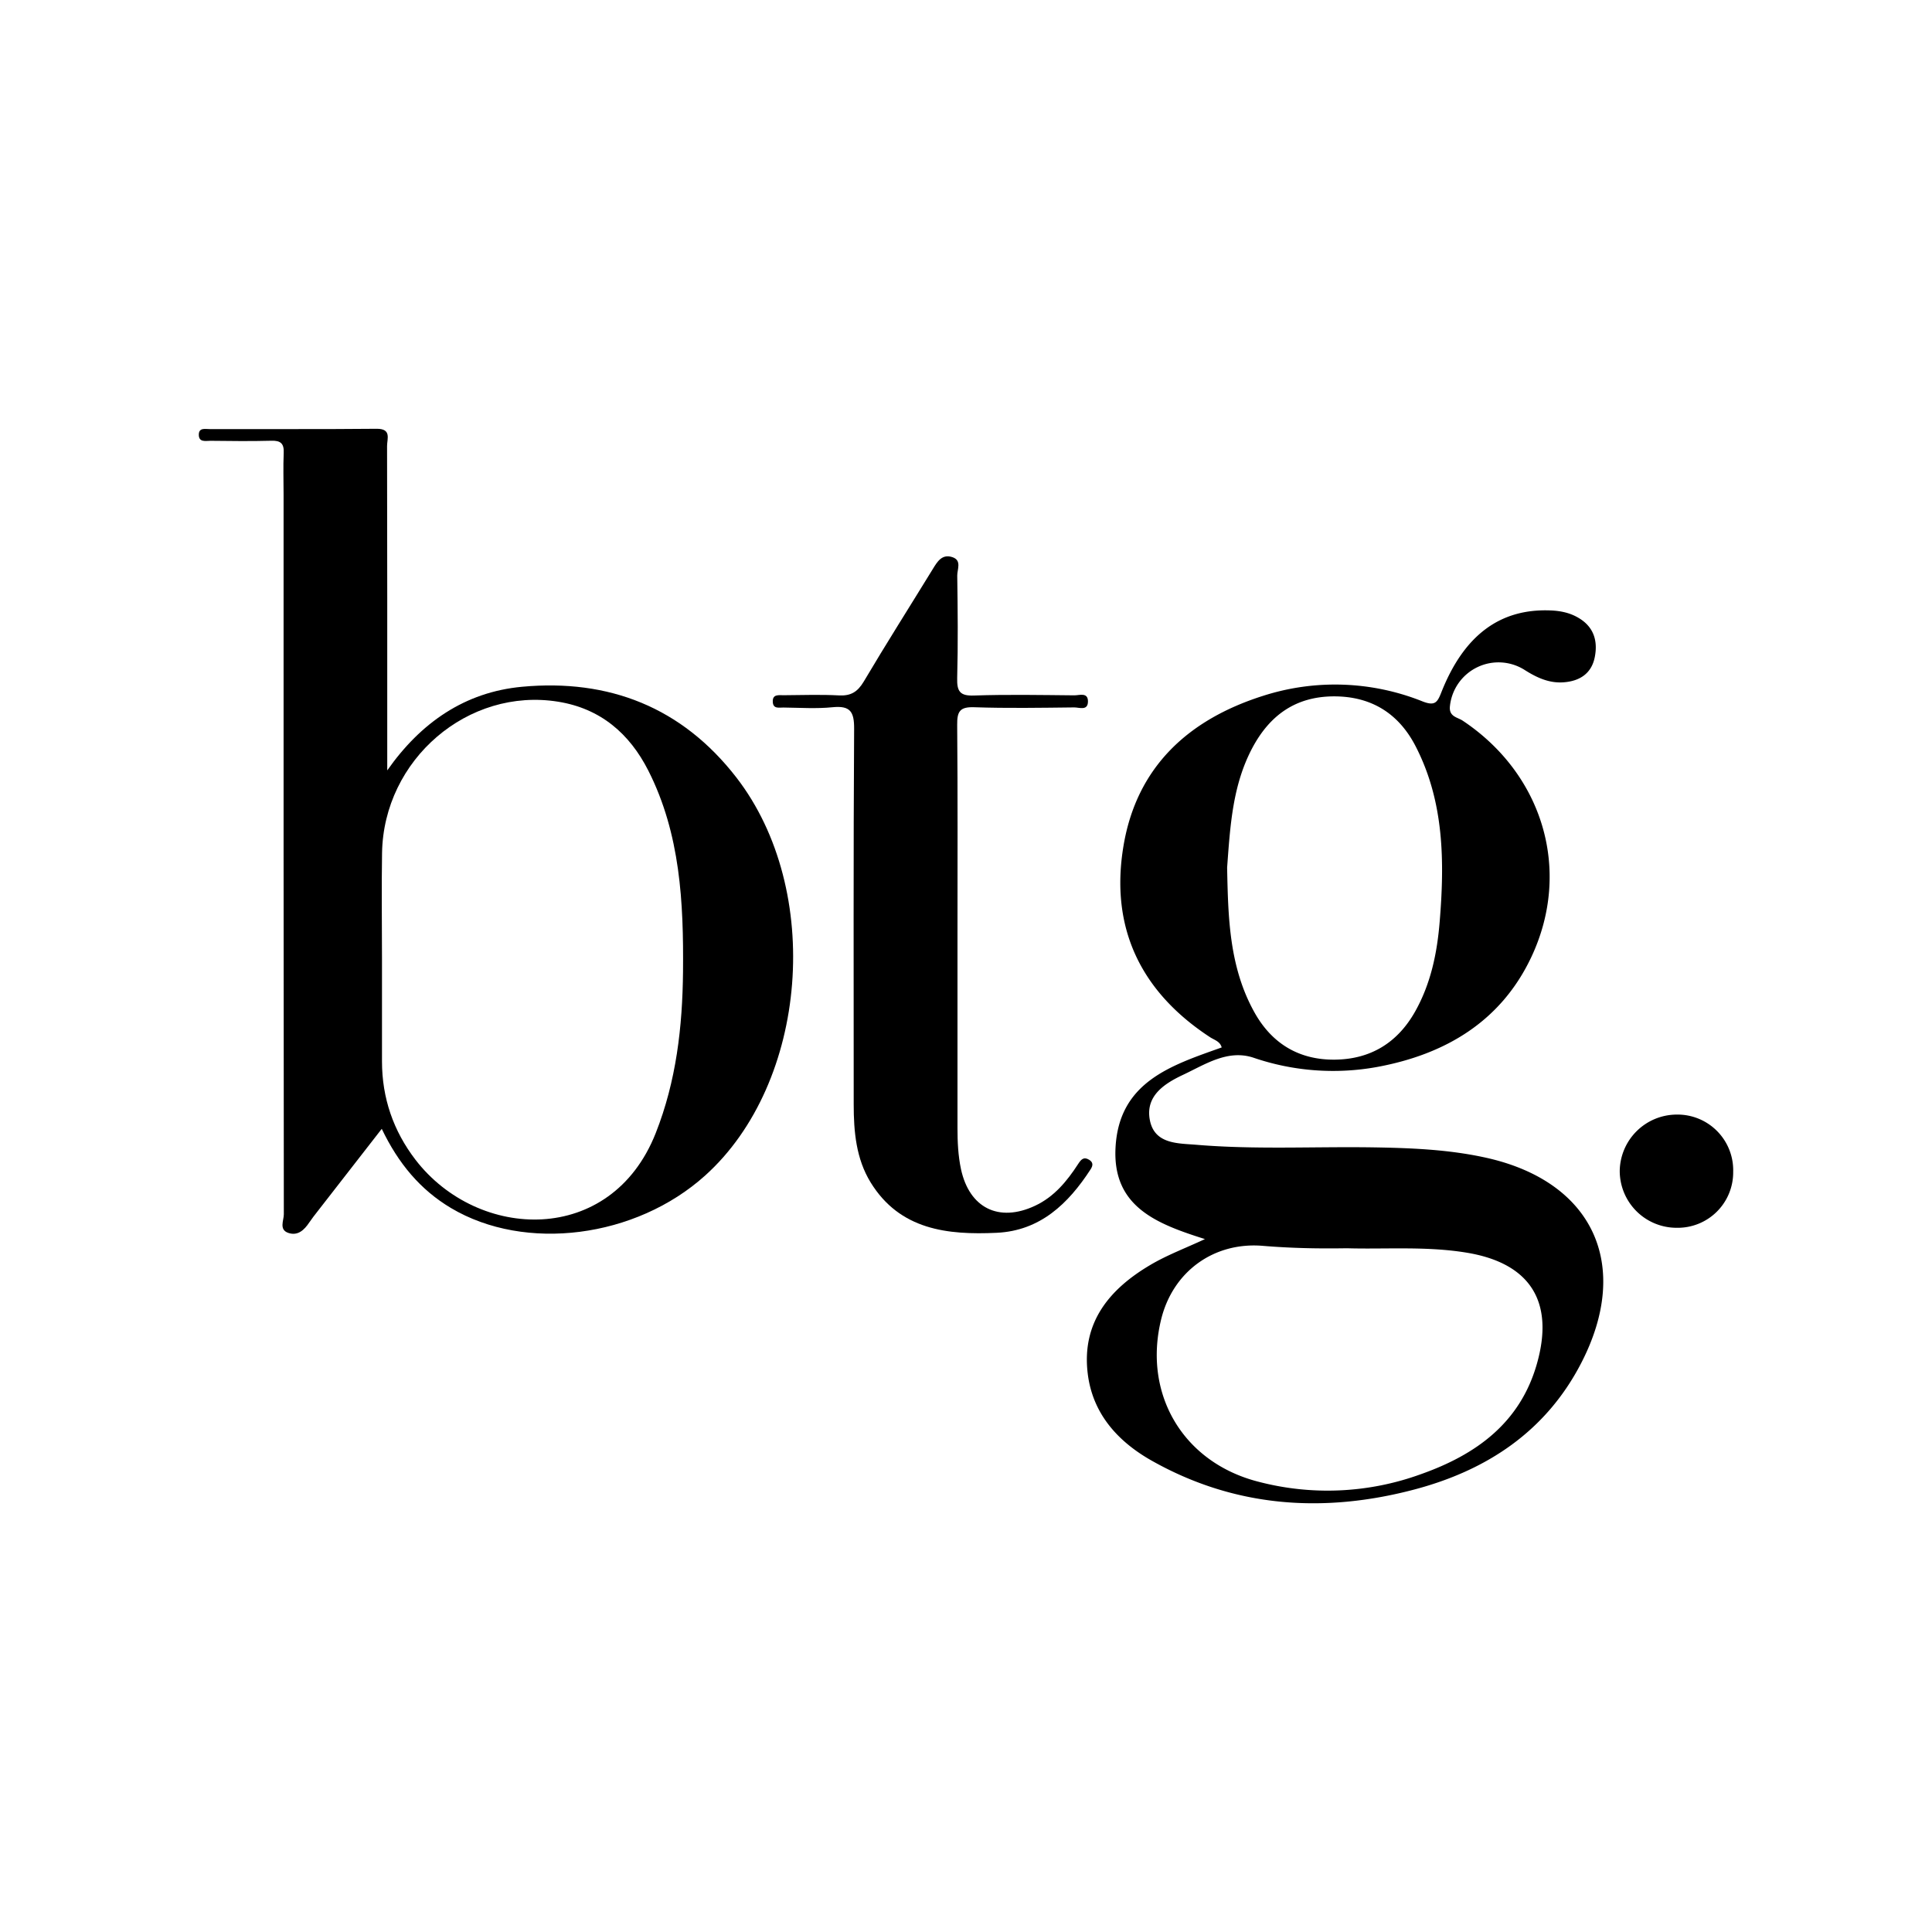
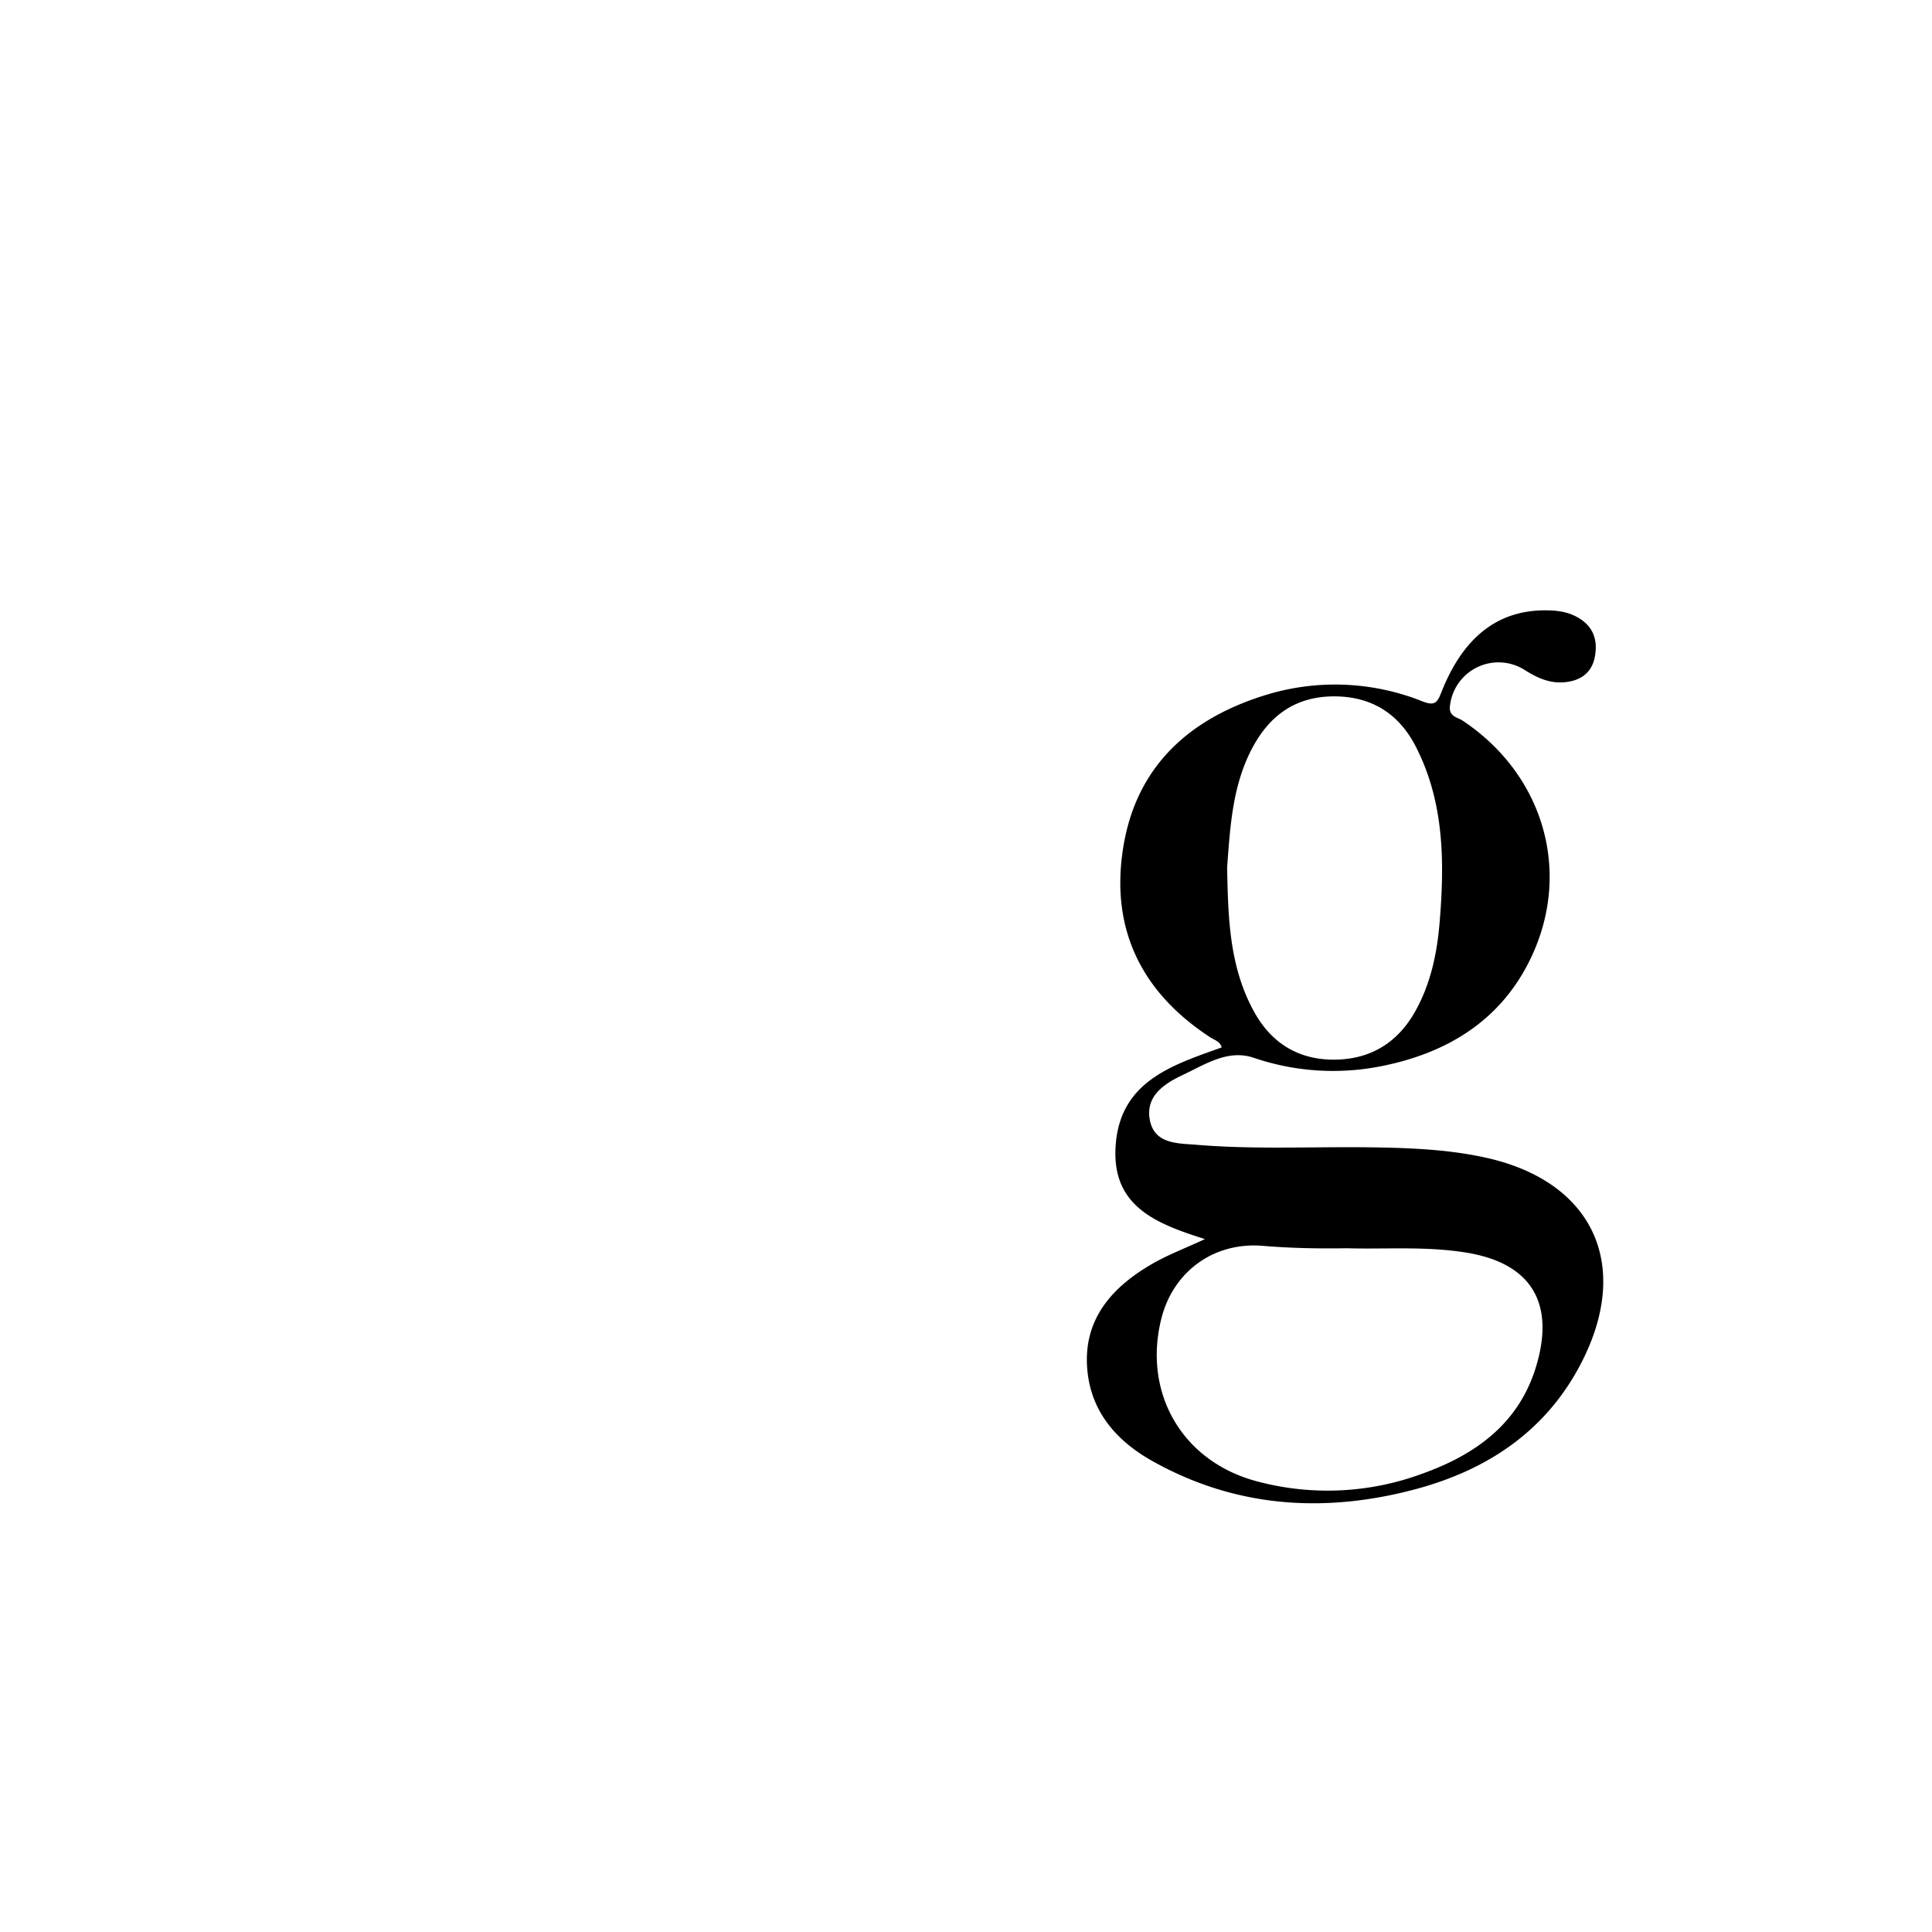
<svg xmlns="http://www.w3.org/2000/svg" data-bbox="0 0 32 32" viewBox="0 0 32 32" height="32" width="32" data-type="color">
  <g>
-     <path fill="#ffffff" d="M32 0v32H0V0h32z" data-color="1" />
    <path fill="#000000" d="M19.957 20.523c-.788-.25-1.536-.53-1.48-1.52.06-1.088.93-1.359 1.758-1.654-.026-.1-.12-.123-.19-.168-1.153-.753-1.664-1.817-1.436-3.173.22-1.31 1.078-2.09 2.306-2.481a3.898 3.898 0 0 1 2.648.091c.206.08.245.015.311-.153.375-.948.976-1.39 1.813-1.354.166.007.322.04.465.127.25.15.315.384.262.648-.054.269-.248.395-.514.415-.24.018-.443-.076-.64-.2a.809.809 0 0 0-1.244.59c-.023.18.122.187.21.245 1.33.885 1.813 2.483 1.137 3.917-.503 1.066-1.423 1.609-2.546 1.818a4.075 4.075 0 0 1-2.055-.152c-.426-.142-.802.112-1.166.283-.304.143-.631.348-.55.754.079.398.469.38.768.405.975.082 1.953.028 2.93.043.63.01 1.257.035 1.876.173 1.767.395 2.409 1.775 1.57 3.399-.587 1.137-1.57 1.78-2.768 2.096-1.502.396-2.972.297-4.348-.48-.559-.316-.978-.777-1.058-1.443-.102-.845.359-1.398 1.038-1.798.273-.162.576-.275.904-.428Zm2.35.152c-.483.008-.937-.002-1.392-.04-.81-.067-1.487.425-1.682 1.215-.304 1.236.357 2.359 1.584 2.685a4.52 4.52 0 0 0 2.718-.118c.902-.319 1.639-.84 1.92-1.825.295-1.032-.11-1.671-1.163-1.844-.668-.11-1.342-.054-1.985-.073Zm-1.982-6.304c.017.808.03 1.645.456 2.403.292.52.746.785 1.334.777.584-.008 1.03-.276 1.324-.797.262-.466.365-.974.407-1.493.081-.99.074-1.976-.394-2.891-.28-.55-.736-.838-1.362-.836-.628.003-1.058.31-1.348.855-.326.614-.366 1.284-.417 1.982Z" data-color="2" />
-     <path fill="#000000" d="M6.414 12.76c.556-.792 1.285-1.297 2.233-1.385 1.437-.133 2.648.338 3.55 1.503 1.442 1.864 1.19 5.056-.518 6.593-1.149 1.034-2.978 1.27-4.209.538-.509-.303-.873-.74-1.147-1.312l-1.064 1.368c-.047.06-.094.12-.136.182-.084.126-.19.227-.347.174-.159-.054-.075-.206-.075-.308-.005-3.975-.004-7.95-.004-11.924 0-.228-.008-.457.002-.684.008-.157-.049-.21-.204-.205-.336.009-.673.005-1.01.001-.08 0-.195.03-.192-.106.003-.114.105-.088.174-.088.923-.002 1.846.004 2.769-.005.253-.003.175.166.175.286.004 1.673.003 3.345.003 5.017v.356Zm-.087 3.126v1.693c0 .607.188 1.153.556 1.632 1.037 1.345 3.237 1.428 3.977-.441.342-.865.444-1.763.453-2.677.01-1.143-.043-2.28-.575-3.33-.313-.616-.794-1.027-1.49-1.14-1.496-.243-2.895.957-2.92 2.505-.01.586-.001 1.172-.001 1.758Z" data-color="2" />
-     <path fill="#000000" d="M15.859 15.492v3.193c0 .228.01.454.058.68.138.642.626.887 1.225.607.317-.148.53-.407.715-.692.047-.072.09-.126.18-.072.07.042.07.094.026.161-.37.57-.836 1.016-1.554 1.05-.814.038-1.604-.046-2.089-.835-.24-.391-.28-.84-.28-1.289 0-2.074-.006-4.149.007-6.223.002-.286-.065-.387-.358-.358-.268.027-.542.008-.813.005-.07-.001-.168.026-.176-.088-.01-.139.1-.115.182-.116.304-.002.609-.013.912.003.199.011.31-.058.413-.23.37-.625.76-1.239 1.14-1.858.077-.126.153-.257.324-.203.165.052.082.205.084.308.008.565.014 1.13-.001 1.694-.006.221.044.3.28.291.554-.019 1.108-.008 1.662-.003.084 0 .225-.055.224.102-.001.158-.143.098-.226.098-.553.006-1.108.016-1.66-.003-.239-.008-.282.073-.28.292.01 1.162.005 2.324.005 3.486Z" data-color="2" />
-     <path fill="#000000" d="M27.778 20.336a.942.942 0 0 1-.95-.95.947.947 0 0 1 .94-.925.922.922 0 0 1 .939.948.918.918 0 0 1-.93.927Z" data-color="2" />
  </g>
</svg>